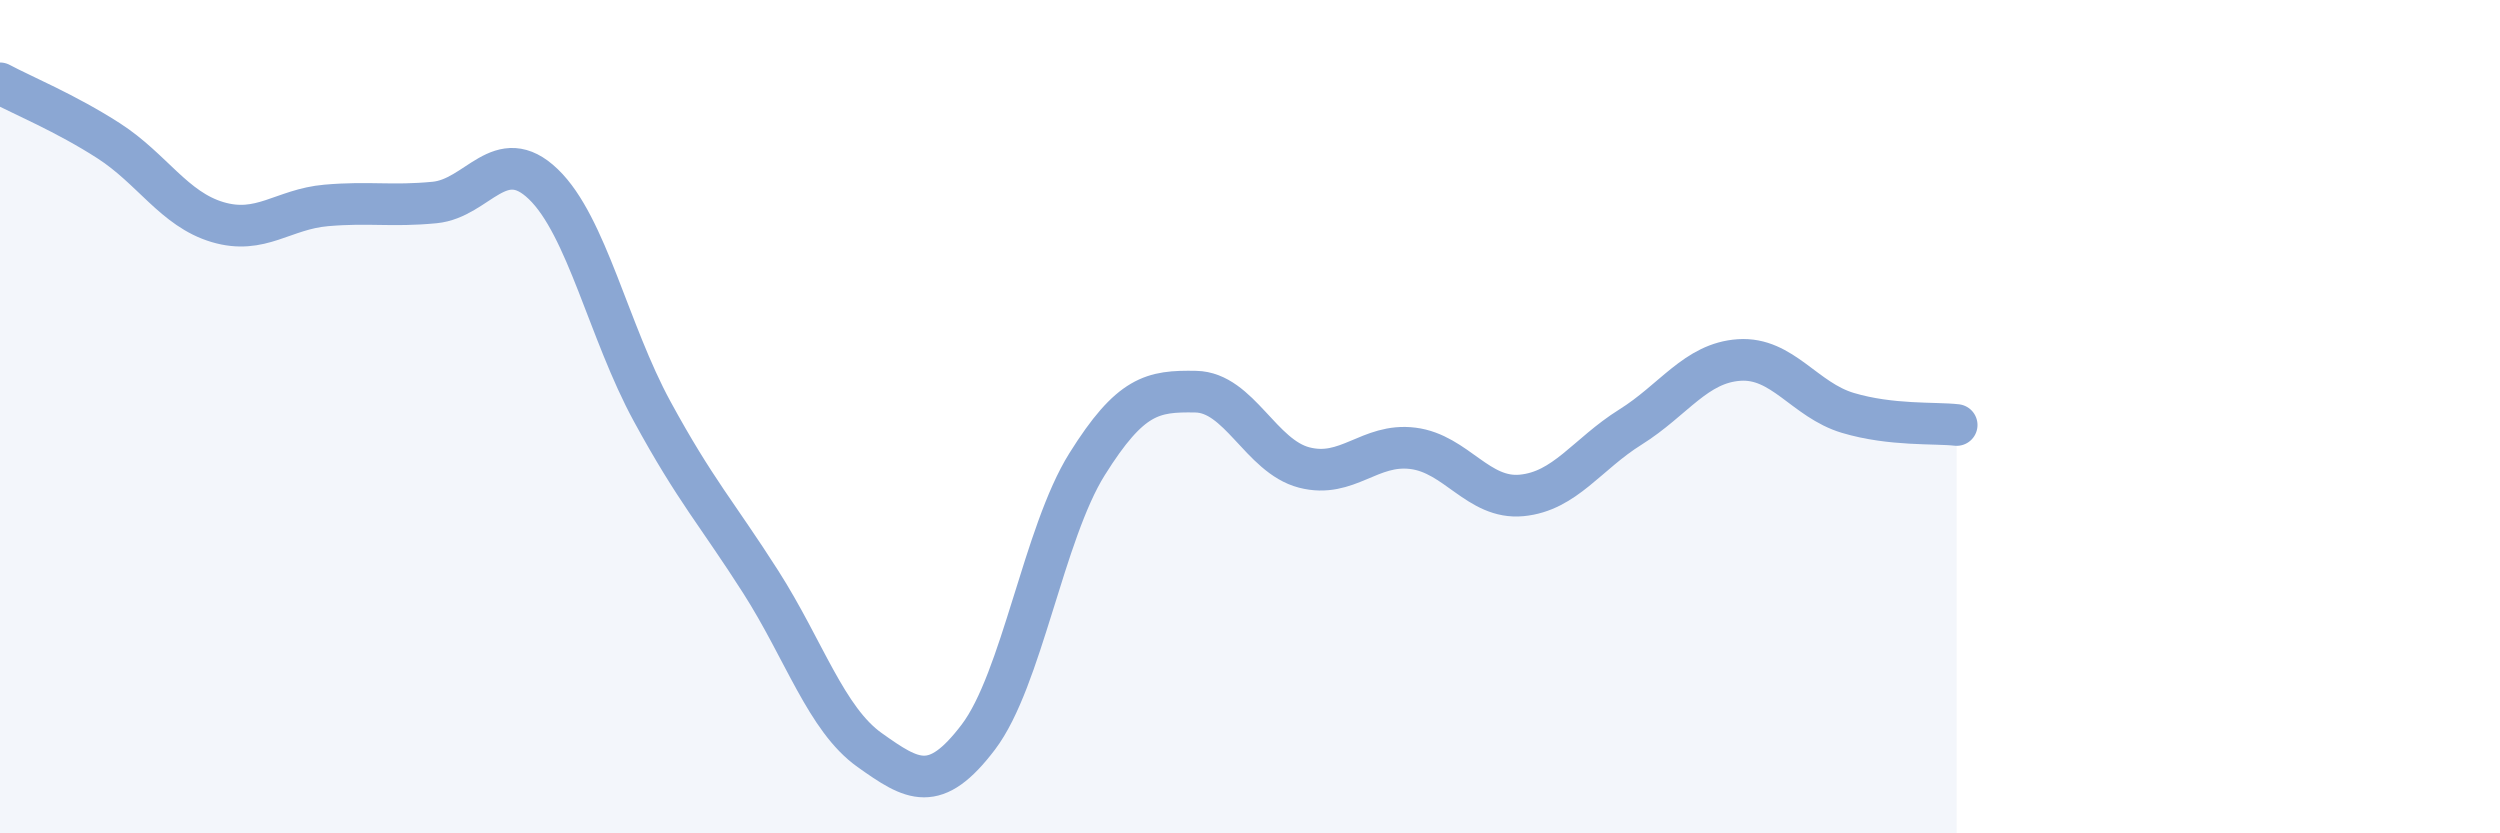
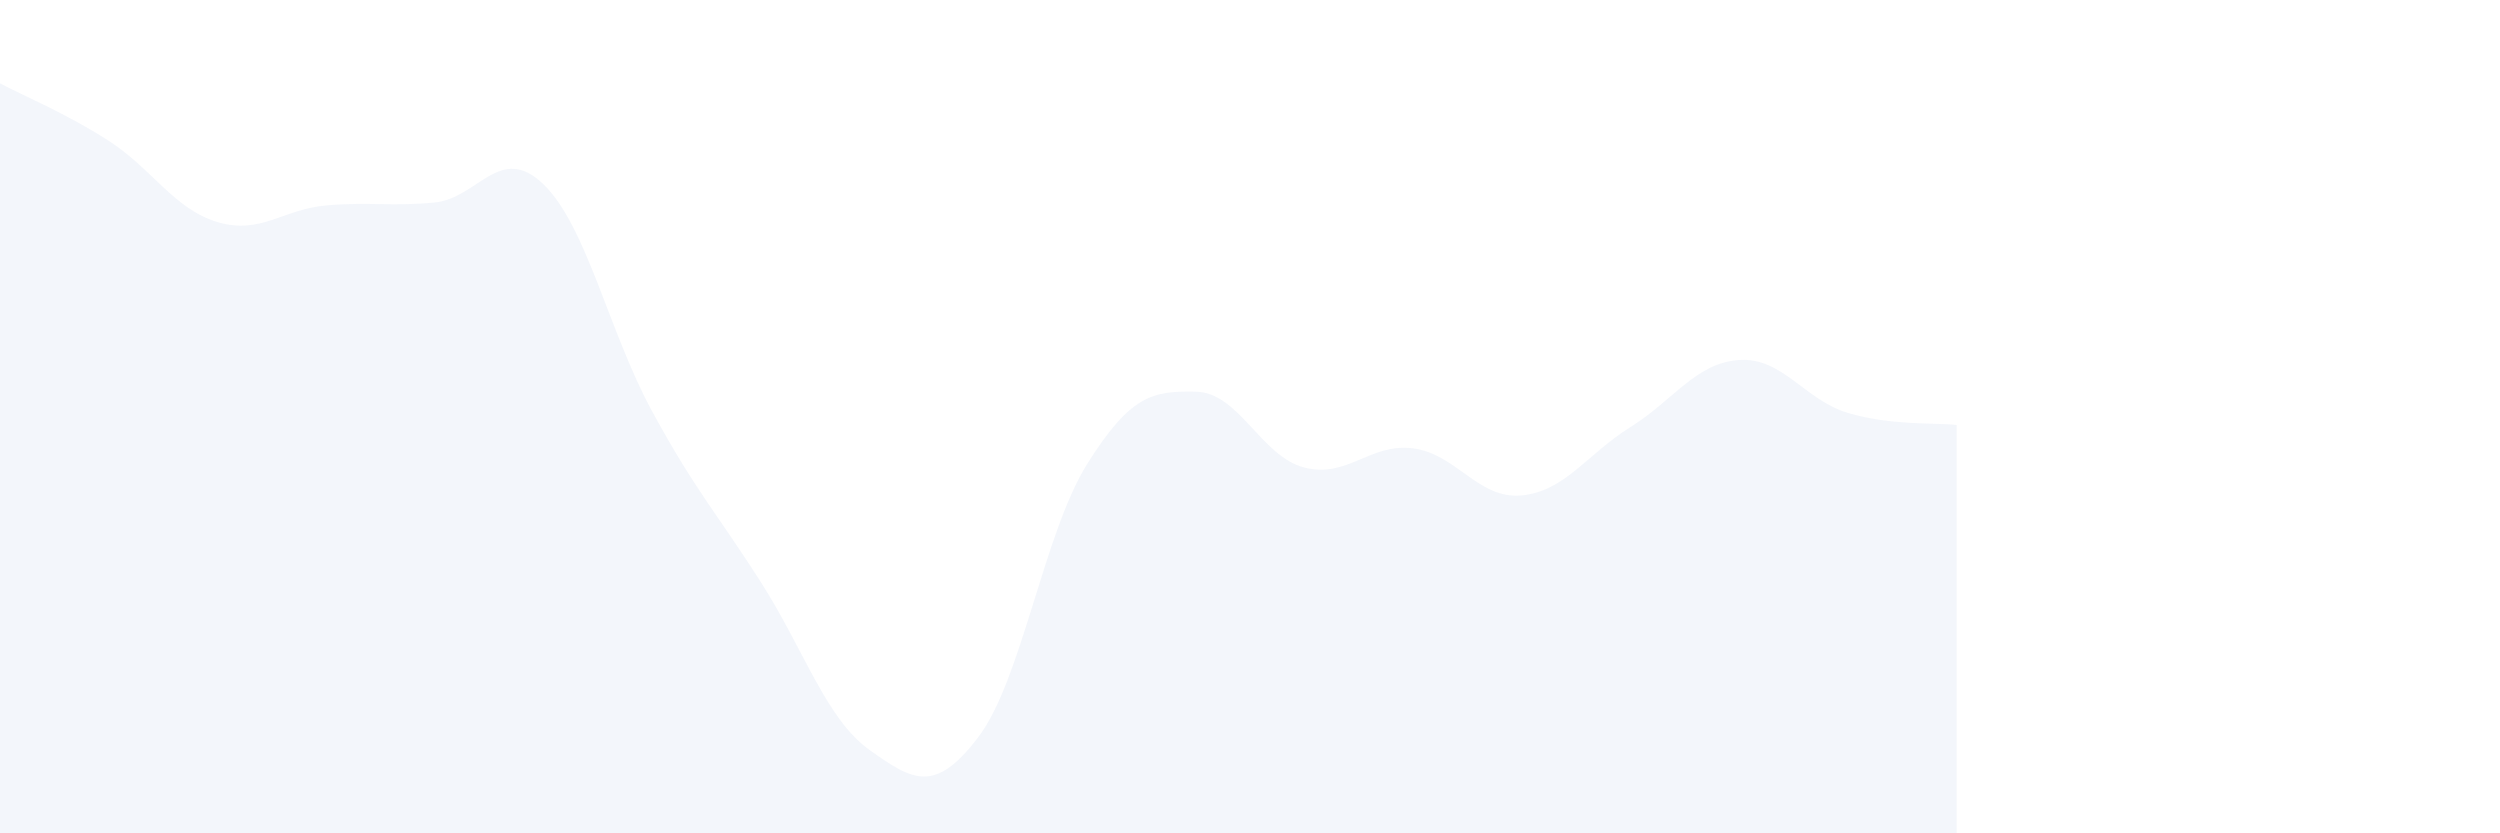
<svg xmlns="http://www.w3.org/2000/svg" width="60" height="20" viewBox="0 0 60 20">
  <path d="M 0,2 C 0.52,2.28 1.57,2.71 2.61,3.38 C 3.65,4.05 4.18,5.02 5.22,5.33 C 6.26,5.64 6.79,5.02 7.83,4.93 C 8.87,4.84 9.39,4.96 10.43,4.86 C 11.47,4.76 12,3.42 13.04,4.42 C 14.08,5.42 14.61,7.96 15.65,9.87 C 16.69,11.78 17.22,12.34 18.26,13.97 C 19.3,15.6 19.83,17.26 20.87,18 C 21.91,18.74 22.44,19.06 23.48,17.69 C 24.52,16.32 25.05,12.8 26.09,11.14 C 27.13,9.48 27.66,9.38 28.7,9.4 C 29.74,9.42 30.26,10.95 31.3,11.22 C 32.34,11.49 32.87,10.63 33.91,10.76 C 34.95,10.89 35.48,11.99 36.52,11.89 C 37.56,11.79 38.09,10.9 39.13,10.25 C 40.17,9.6 40.7,8.71 41.74,8.64 C 42.78,8.57 43.31,9.6 44.35,9.91 C 45.39,10.22 46.44,10.14 46.96,10.2L46.96 20L0 20Z" fill="#8ba7d3" opacity="0.1" stroke-linecap="round" stroke-linejoin="round" />
-   <path d="M 0,2 C 0.52,2.28 1.57,2.71 2.61,3.38 C 3.65,4.05 4.18,5.02 5.22,5.33 C 6.26,5.64 6.79,5.02 7.83,4.93 C 8.87,4.84 9.39,4.96 10.43,4.86 C 11.47,4.76 12,3.42 13.04,4.42 C 14.08,5.42 14.61,7.96 15.65,9.87 C 16.69,11.78 17.22,12.34 18.26,13.97 C 19.3,15.6 19.83,17.26 20.87,18 C 21.91,18.74 22.44,19.06 23.48,17.69 C 24.52,16.32 25.05,12.8 26.09,11.14 C 27.13,9.48 27.66,9.38 28.7,9.4 C 29.74,9.42 30.26,10.95 31.3,11.22 C 32.34,11.49 32.87,10.63 33.91,10.76 C 34.95,10.89 35.48,11.99 36.52,11.89 C 37.56,11.79 38.09,10.9 39.13,10.25 C 40.17,9.6 40.7,8.71 41.74,8.64 C 42.78,8.57 43.31,9.6 44.35,9.91 C 45.39,10.22 46.44,10.14 46.96,10.2" stroke="#8ba7d3" stroke-width="1" fill="none" stroke-linecap="round" stroke-linejoin="round" />
</svg>